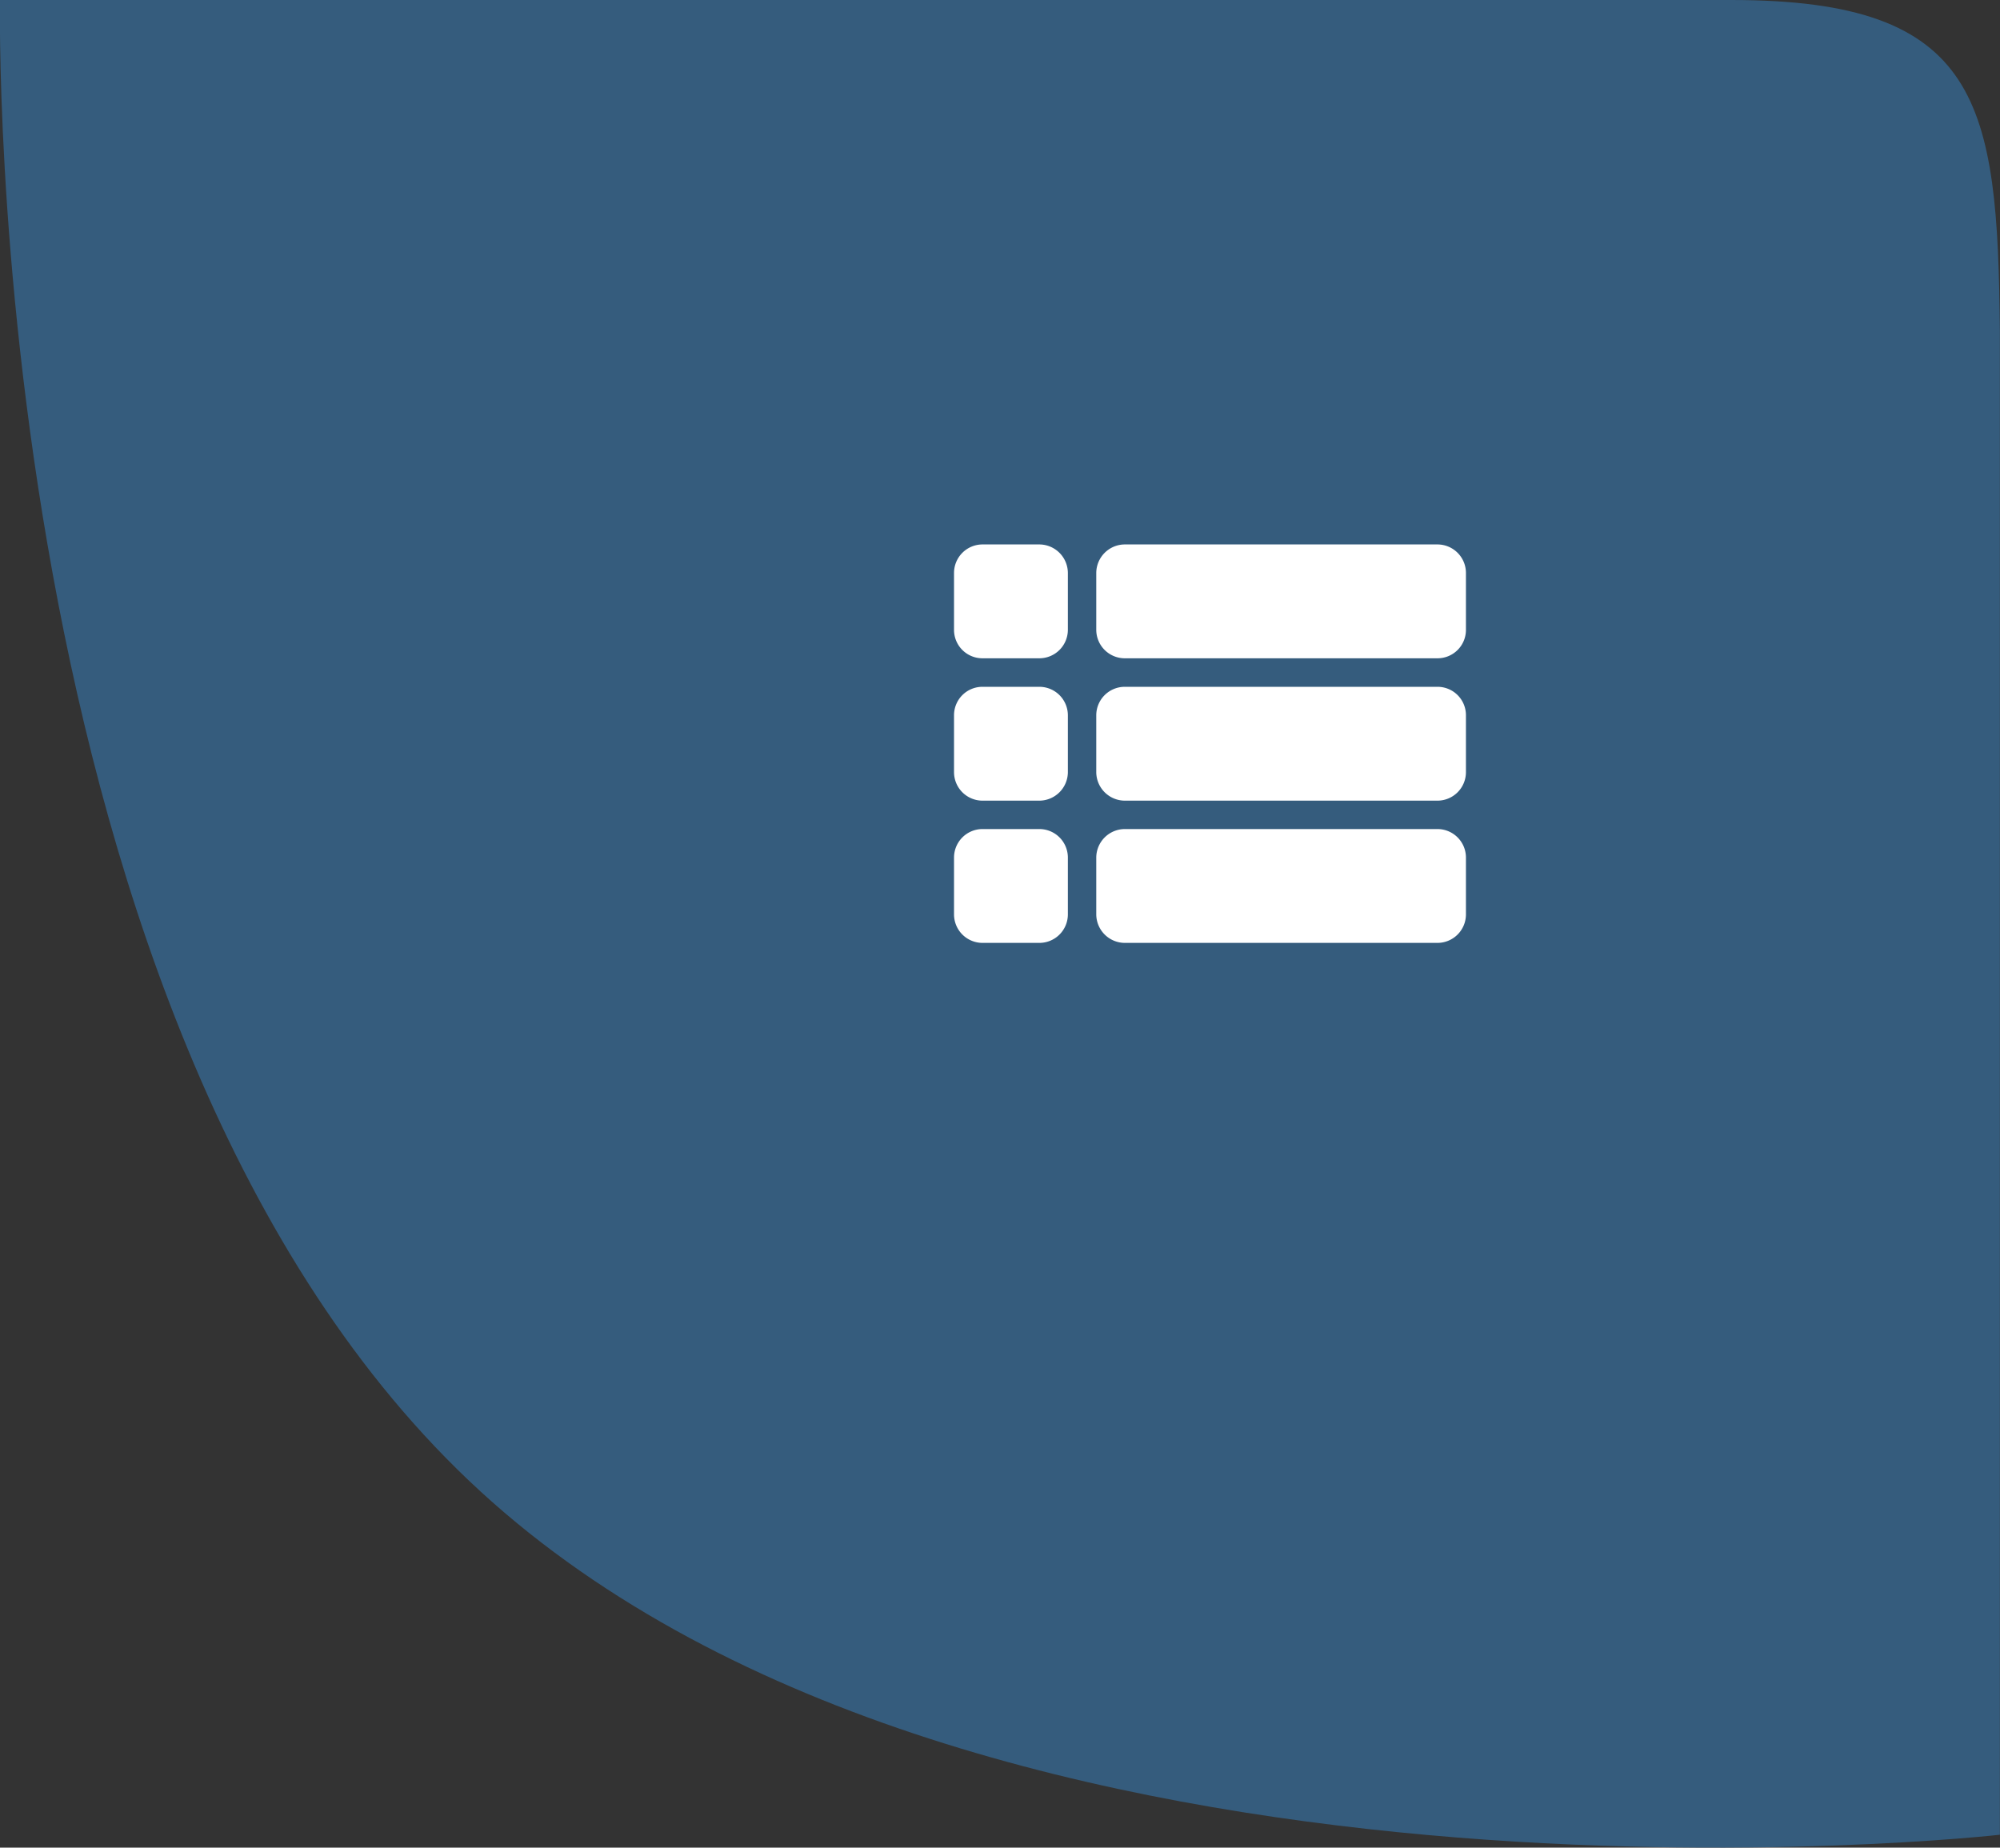
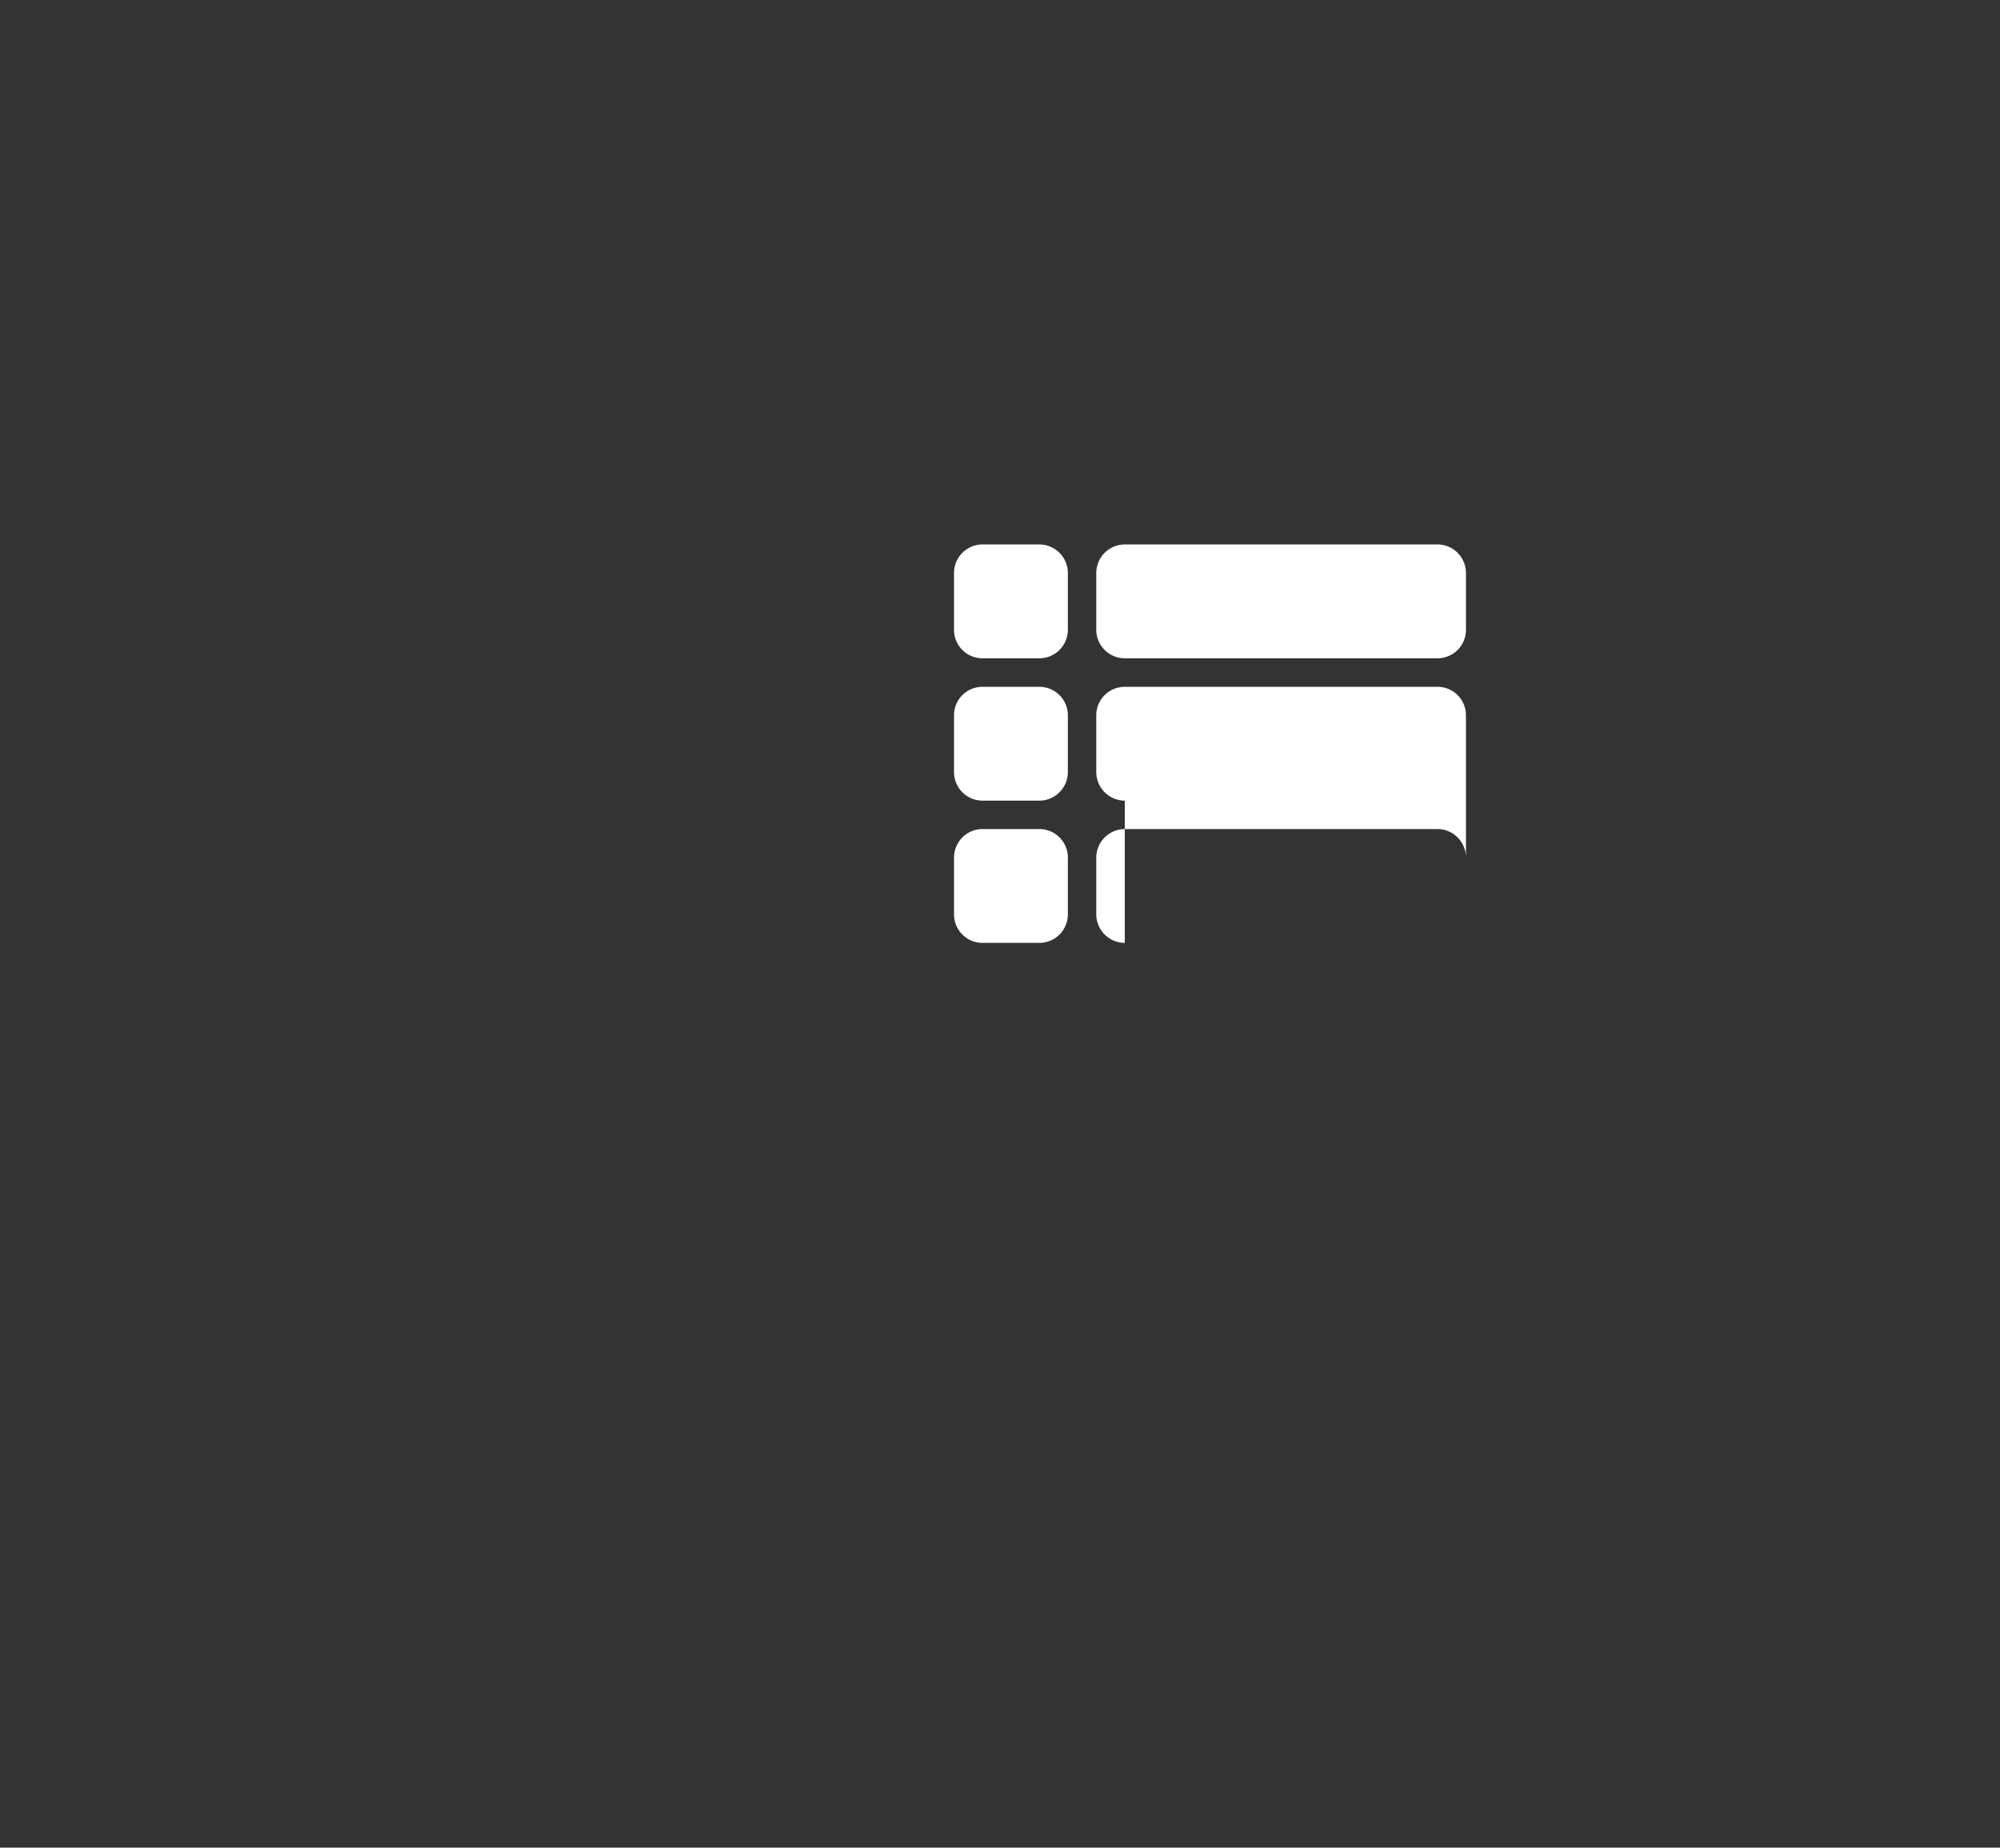
<svg xmlns="http://www.w3.org/2000/svg" viewBox="0 0 159.87 147.69">
  <rect x="0" y="0" width="159.87" height="147.69" fill="#333333" stroke="none" />
  <defs>
    <style>
      .cls-1 {
        fill: #355c7d;
      }

      .cls-2 {
        fill: none;
      }

      .cls-3 {
        fill: #fff;
      }
    </style>
  </defs>
  <g id="Laag_2" data-name="Laag 2">
    <g id="Laag_1-2" data-name="Laag 1">
      <g>
-         <path id="Path_998" data-name="Path 998" class="cls-1" d="M0,0h138.4c19.94,0,21.28,8.19,21.46,26.42V146.66s-81.49,9.21-121.46-27.45S0,0,0,0Z" />
        <g id="view_list_black_24dp" data-name="view list black 24dp">
          <rect id="Rectangle_470" data-name="Rectangle 470" class="cls-2" x="68.95" y="32.41" width="55" height="55" />
-           <path id="Path_997" data-name="Path 997" class="cls-3" d="M78.53,64h4.55a2.29,2.29,0,0,0,2.28-2.27V57.17a2.28,2.28,0,0,0-2.28-2.27H78.53a2.27,2.27,0,0,0-2.27,2.27v4.56A2.28,2.28,0,0,0,78.53,64Zm0,11.37h4.55a2.28,2.28,0,0,0,2.28-2.27V68.55a2.28,2.28,0,0,0-2.28-2.28H78.53a2.28,2.28,0,0,0-2.27,2.28v4.54A2.28,2.28,0,0,0,78.53,75.37Zm0-22.75h4.55a2.28,2.28,0,0,0,2.28-2.27V45.8a2.29,2.29,0,0,0-2.28-2.28H78.53a2.28,2.28,0,0,0-2.27,2.28v4.55a2.27,2.27,0,0,0,2.27,2.27ZM89.91,64h25a2.28,2.28,0,0,0,2.27-2.27V57.17a2.27,2.27,0,0,0-2.27-2.27h-25a2.28,2.28,0,0,0-2.28,2.27v4.56A2.29,2.29,0,0,0,89.91,64Zm0,11.37h25a2.28,2.28,0,0,0,2.27-2.28V68.55a2.28,2.28,0,0,0-2.27-2.28h-25a2.29,2.29,0,0,0-2.28,2.28v4.54A2.29,2.29,0,0,0,89.91,75.37ZM87.63,45.8v4.55a2.28,2.28,0,0,0,2.28,2.27h25a2.27,2.27,0,0,0,2.27-2.27V45.8a2.28,2.28,0,0,0-2.27-2.28h-25A2.29,2.29,0,0,0,87.63,45.8Z" />
+           <path id="Path_997" data-name="Path 997" class="cls-3" d="M78.53,64h4.55a2.29,2.29,0,0,0,2.28-2.27V57.17a2.28,2.28,0,0,0-2.28-2.27H78.53a2.27,2.27,0,0,0-2.27,2.27v4.56A2.28,2.28,0,0,0,78.53,64Zm0,11.37h4.55a2.28,2.28,0,0,0,2.28-2.27V68.55a2.28,2.28,0,0,0-2.28-2.28H78.53a2.28,2.28,0,0,0-2.27,2.28v4.54A2.28,2.28,0,0,0,78.53,75.37Zm0-22.75h4.55a2.28,2.28,0,0,0,2.28-2.27V45.8a2.29,2.29,0,0,0-2.28-2.28H78.53a2.28,2.28,0,0,0-2.27,2.28v4.55a2.27,2.27,0,0,0,2.27,2.27ZM89.91,64h25a2.28,2.28,0,0,0,2.27-2.27V57.17a2.27,2.27,0,0,0-2.27-2.27h-25a2.28,2.28,0,0,0-2.28,2.27v4.56A2.29,2.29,0,0,0,89.91,64Zh25a2.28,2.28,0,0,0,2.27-2.28V68.55a2.28,2.28,0,0,0-2.27-2.28h-25a2.29,2.29,0,0,0-2.28,2.28v4.54A2.29,2.29,0,0,0,89.91,75.37ZM87.63,45.8v4.55a2.28,2.28,0,0,0,2.28,2.27h25a2.27,2.27,0,0,0,2.27-2.27V45.8a2.28,2.28,0,0,0-2.27-2.28h-25A2.29,2.29,0,0,0,87.63,45.8Z" />
        </g>
      </g>
    </g>
  </g>
</svg>